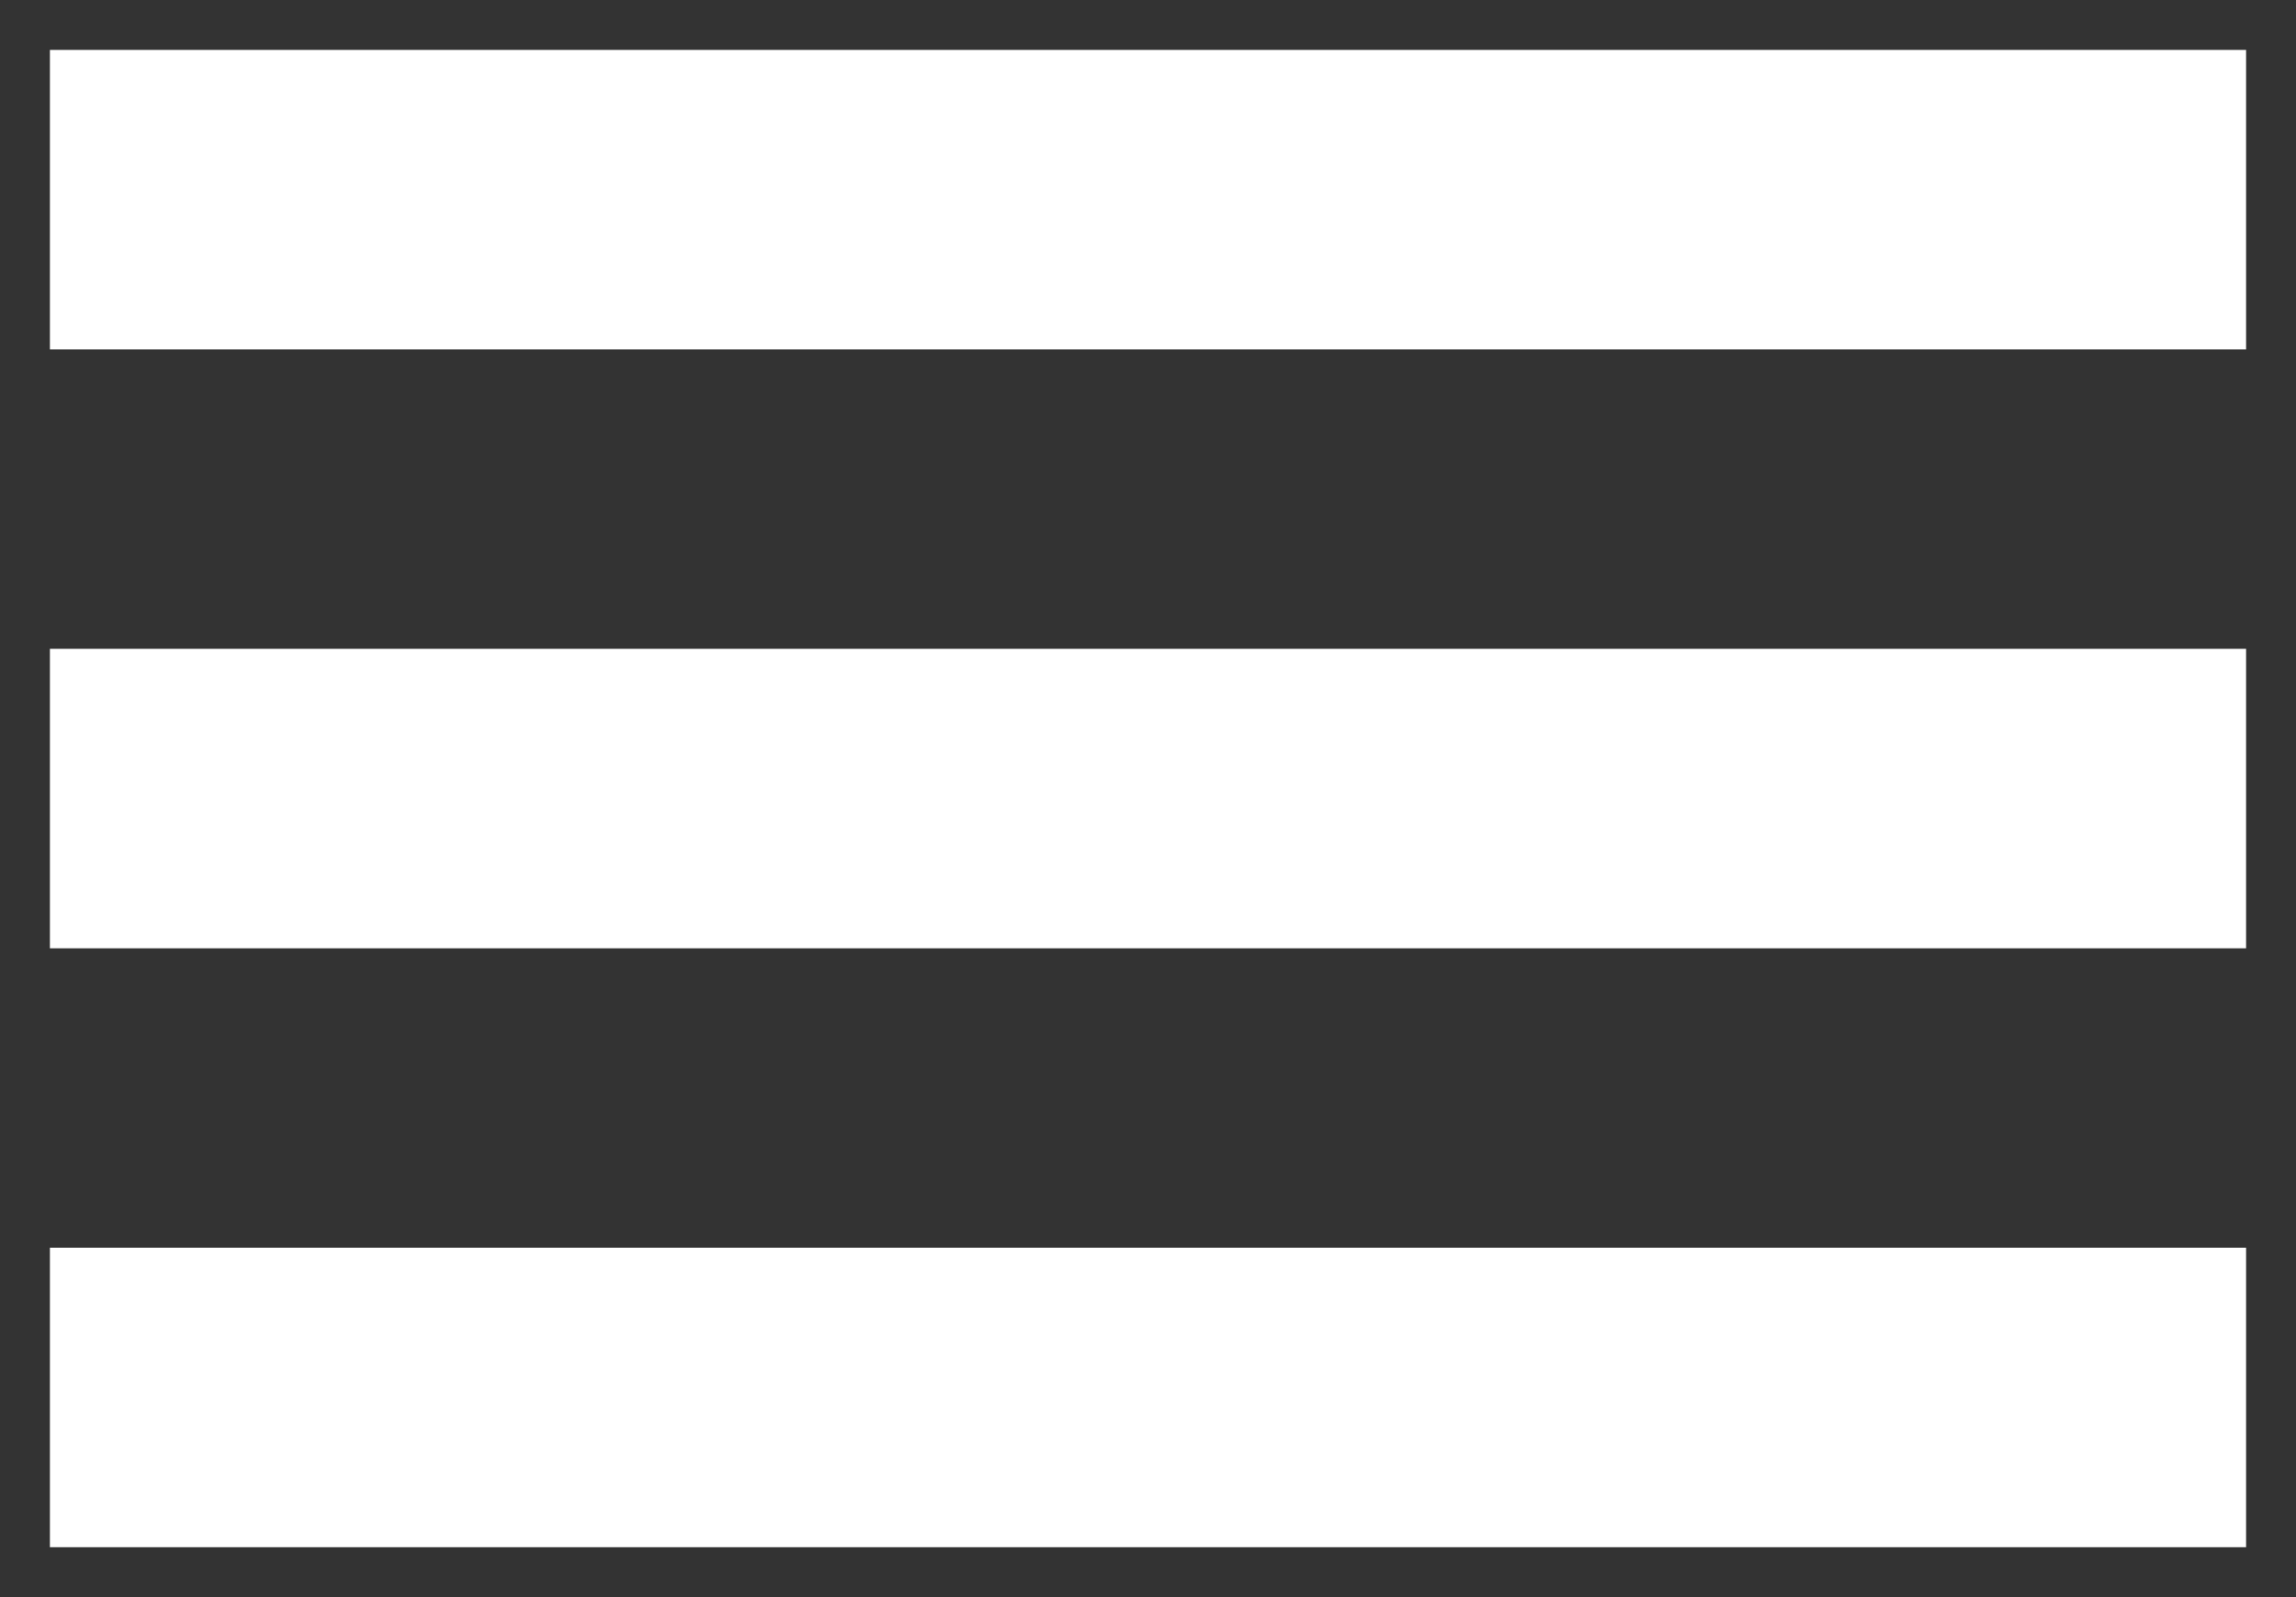
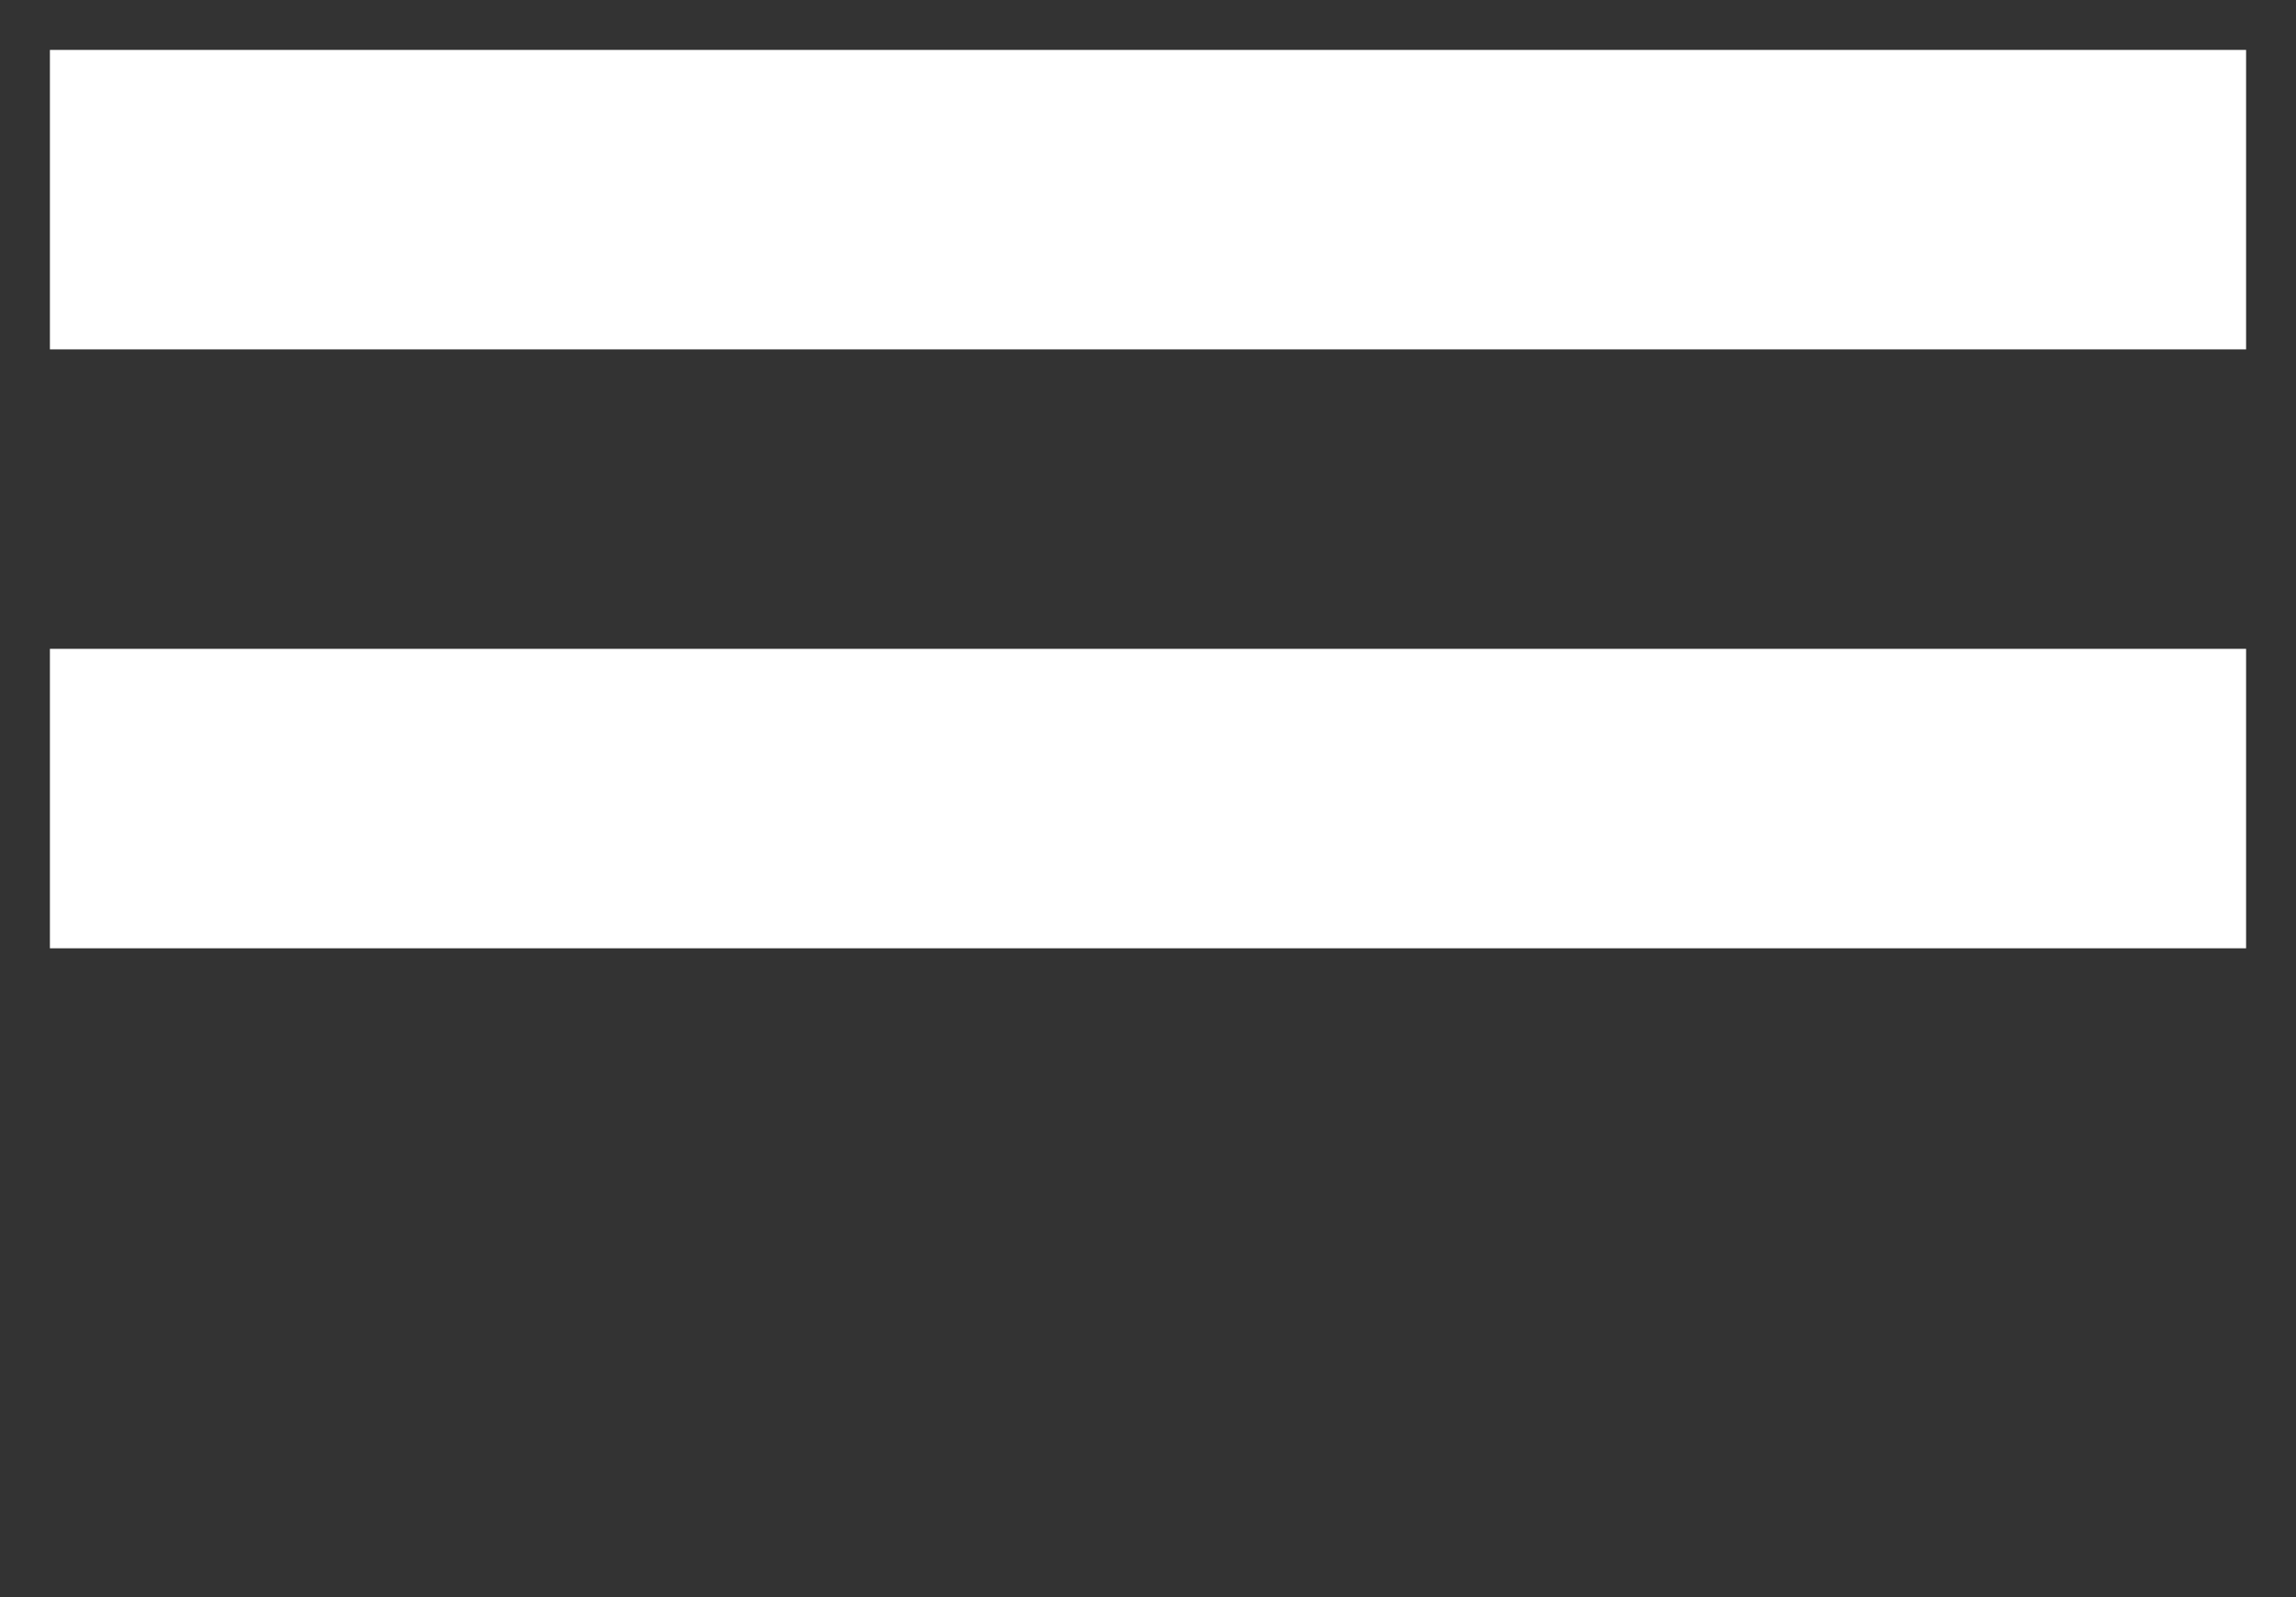
<svg xmlns="http://www.w3.org/2000/svg" width="23" height="16" viewBox="0 0 23 16" fill="none">
  <rect x="0" y="0" width="23" height="16" fill="#333333" stroke="none" />
-   <path d="M2 2H21M2 8H21M2 14H21" stroke="white" stroke-width="3" stroke-linecap="square" />
+   <path d="M2 2H21M2 8H21H21" stroke="white" stroke-width="3" stroke-linecap="square" />
</svg>